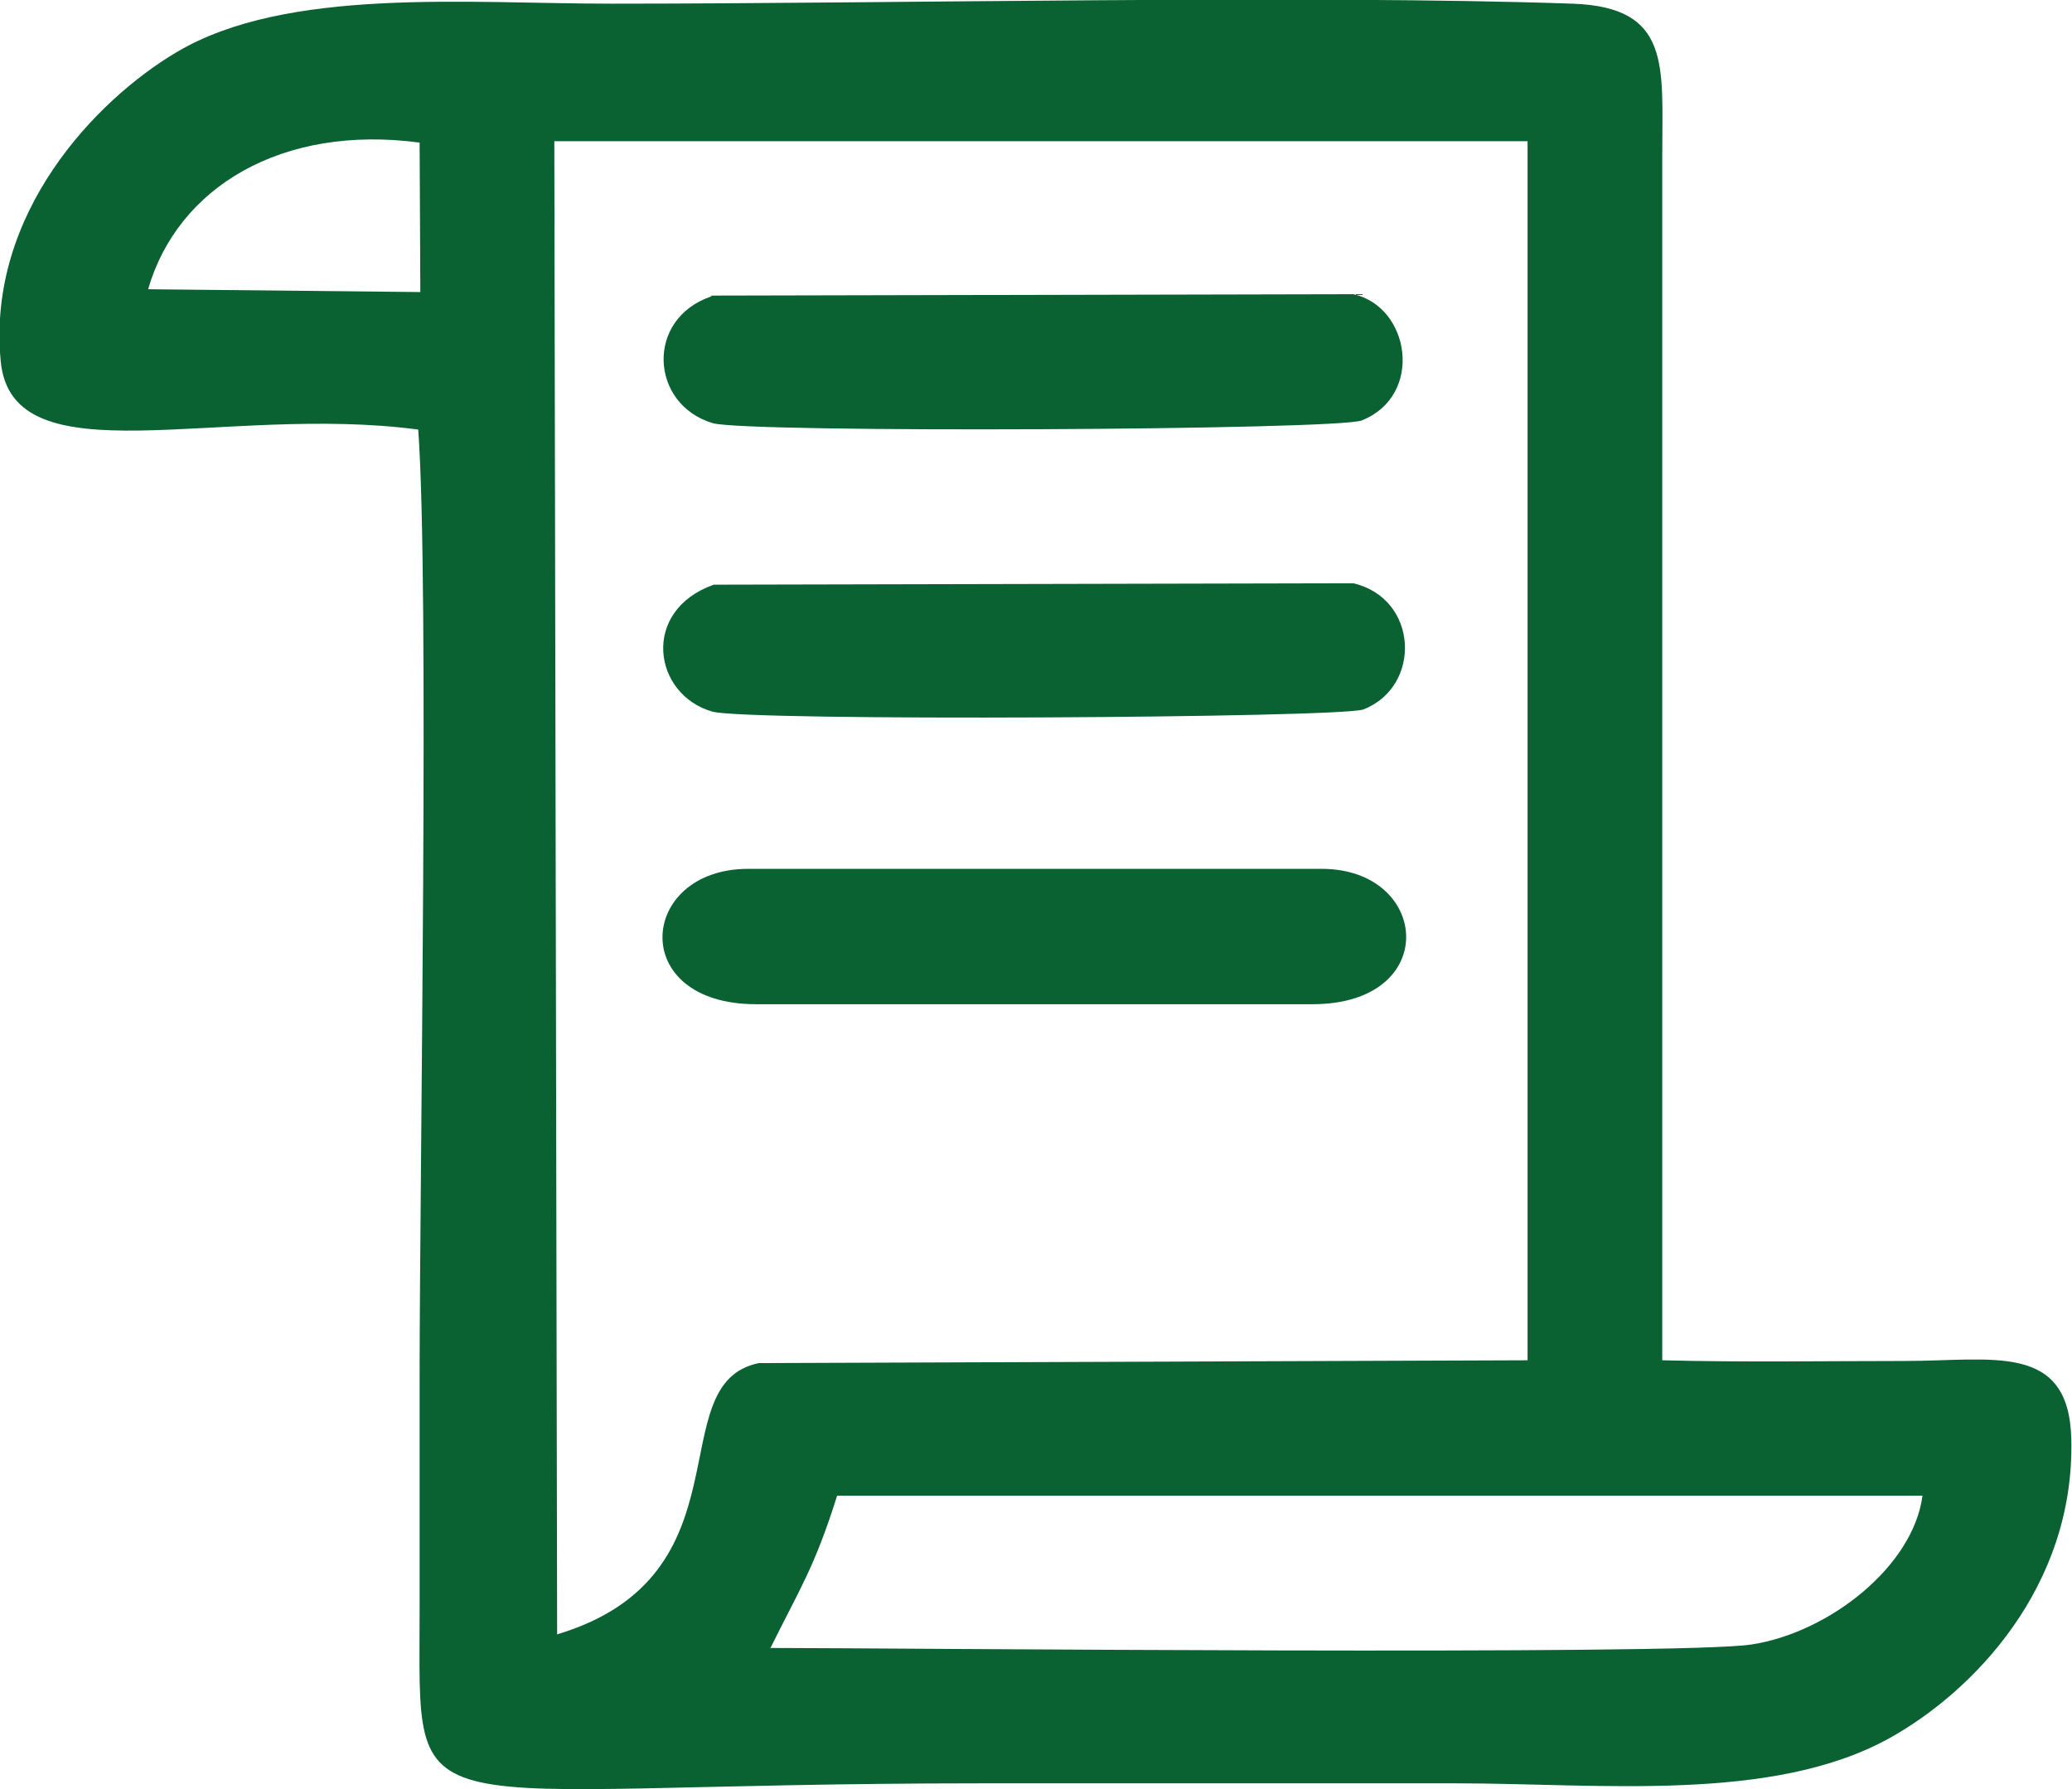
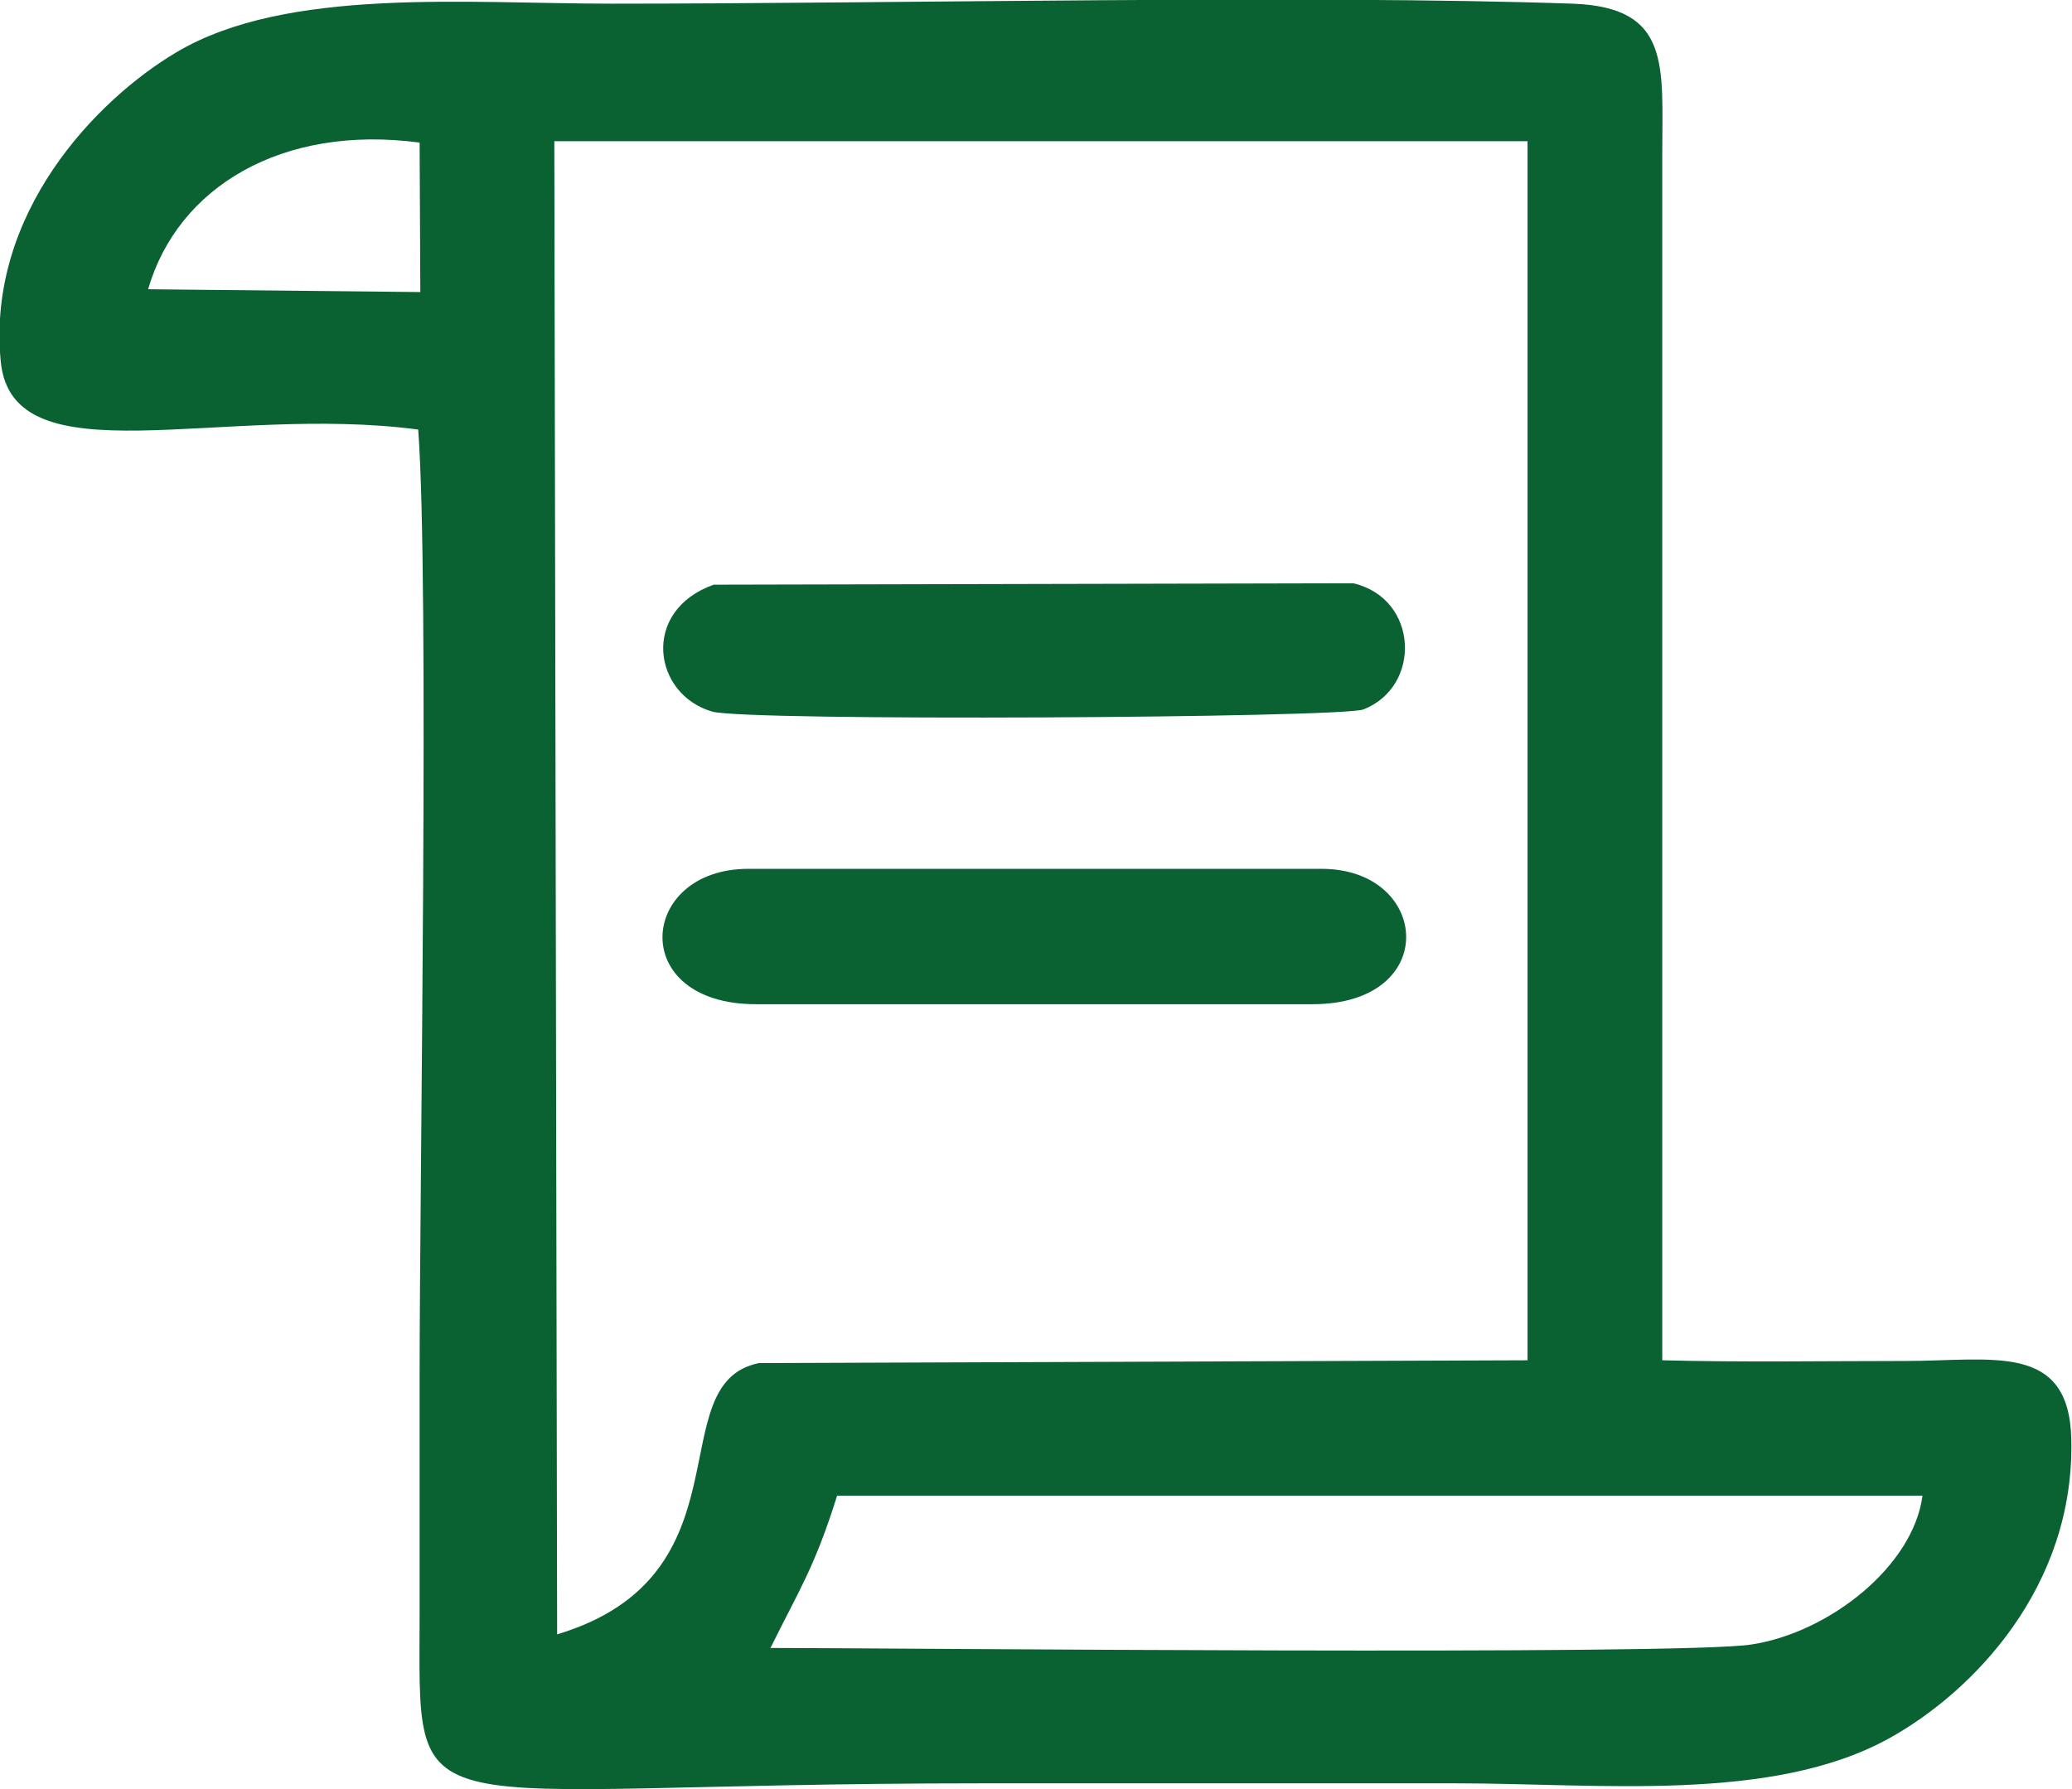
<svg xmlns="http://www.w3.org/2000/svg" xml:space="preserve" width="19.533mm" height="16.87mm" version="1.1" style="shape-rendering:geometricPrecision; text-rendering:geometricPrecision; image-rendering:optimizeQuality; fill-rule:evenodd; clip-rule:evenodd" viewBox="0 0 29.38 25.37">
  <defs>
    <style type="text/css"> .fil0 {fill:#0A6132} </style>
  </defs>
  <g id="Слой_x0020_1">
    <path class="fil0" d="M10.92 23.38c0.42,-0.85 0.63,-1.15 0.95,-2.17l15.39 0c-0.13,1 -1.32,1.94 -2.42,2.11 -0.97,0.16 -12.32,0.05 -13.92,0.05zm-3.02 -0.2l-0.04 -21.18 13.8 0 0 17.29 -10.9 0.04c-1.42,0.29 -0.08,3.02 -2.87,3.85zm-5.8 -19.08c0.42,-1.45 1.9,-2.34 3.85,-2.08l0.01 2.12 -3.85 -0.04zm3.83 1.99c0.16,2.17 0.02,10.59 0.02,13.43 0,1.1 0,2.21 0,3.31 -0,3.24 -0.35,2.46 7.95,2.46 2.25,0 4.5,0 6.75,0 2.03,0 4.48,0.28 6.14,-0.64 1.19,-0.66 2.63,-2.15 2.58,-4.24 -0.03,-1.38 -1.12,-1.11 -2.36,-1.11 -1.14,0 -2.3,0.02 -3.44,-0.01l0 -17.09c0,-1.27 0.13,-2.1 -1.27,-2.15 -3.74,-0.13 -9.63,0 -13.63,0 -2.05,-0 -4.61,-0.24 -6.17,0.69 -1.13,0.67 -2.69,2.28 -2.49,4.38 0.16,1.7 3.13,0.6 5.92,0.97z" />
    <path class="fil0" d="M10.72 14.24l7.89 0c1.83,0 1.67,-1.92 0.13,-1.92l-8.13 0c-1.56,0 -1.72,1.92 0.11,1.92z" />
    <path class="fil0" d="M10.12 8.29c-1.04,0.37 -0.86,1.56 -0.02,1.8 0.49,0.14 8.9,0.09 9.23,-0.03 0.83,-0.32 0.79,-1.57 -0.14,-1.79l-9.06 0.02z" />
-     <path class="fil0" d="M10.09 4.2c-0.95,0.32 -0.87,1.54 0.02,1.8 0.49,0.14 8.87,0.1 9.2,-0.04 0.88,-0.35 0.69,-1.61 -0.12,-1.79l-9.11 0.02z" />
  </g>
</svg>